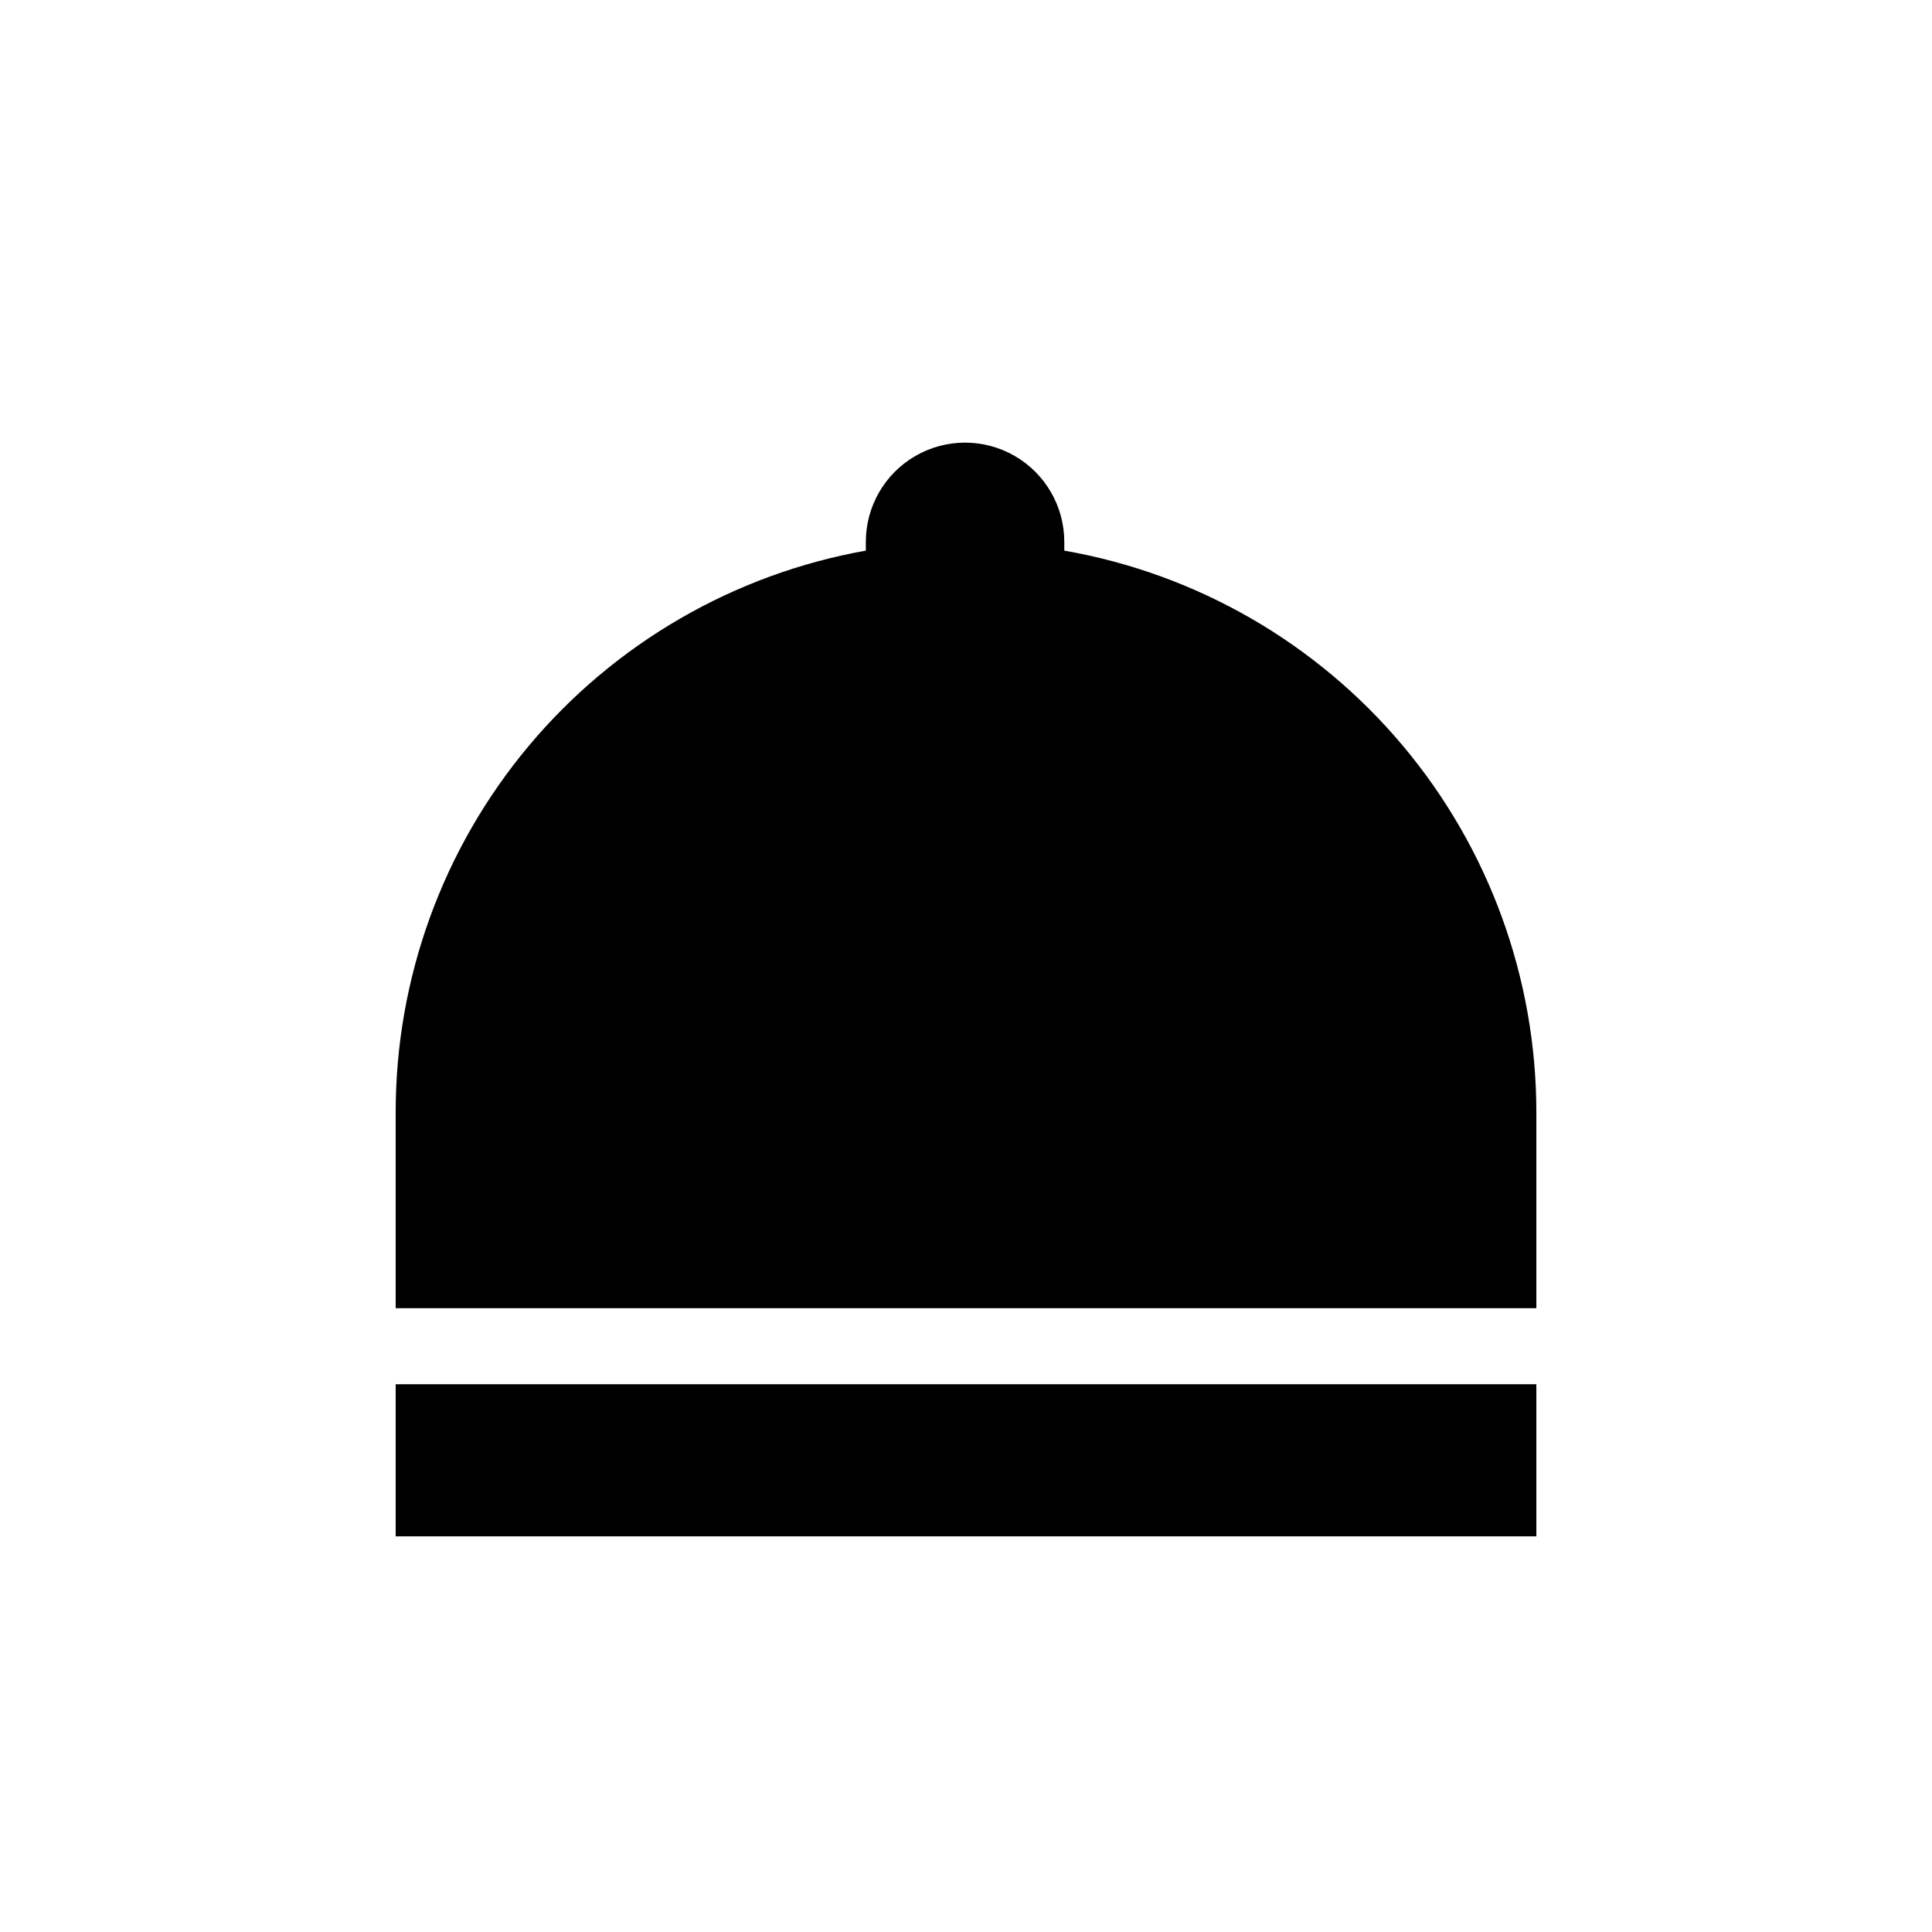
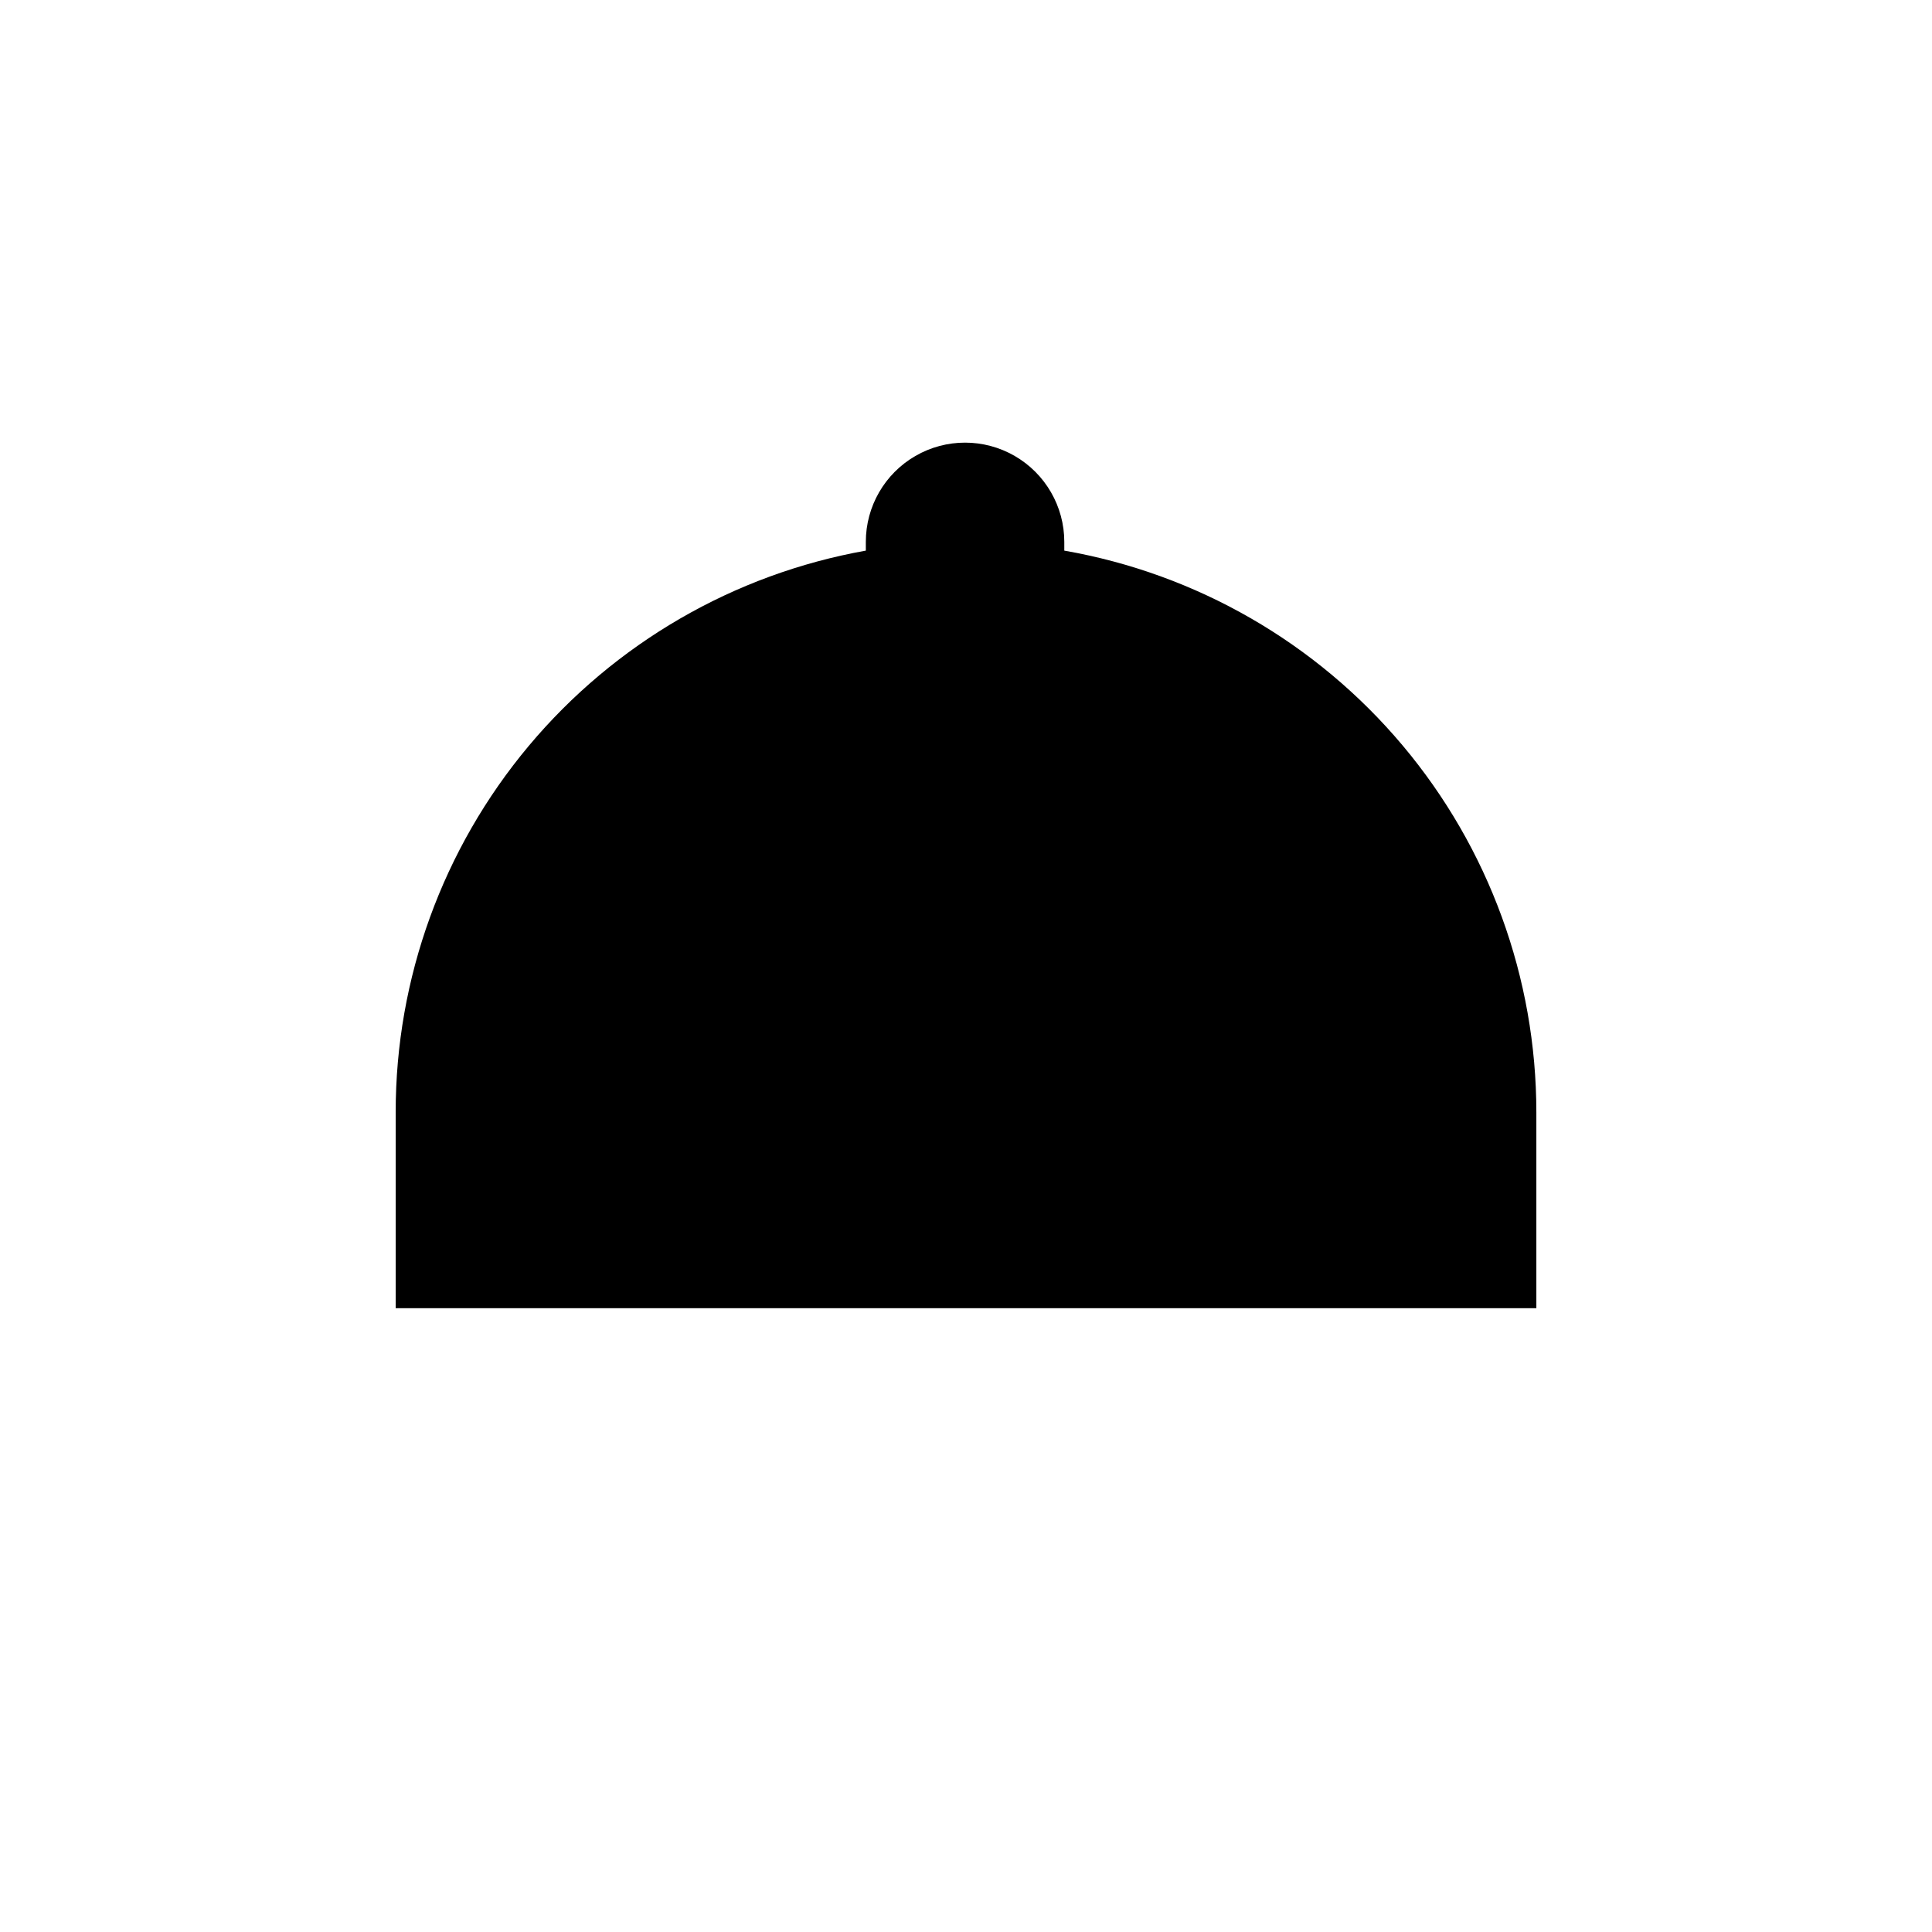
<svg xmlns="http://www.w3.org/2000/svg" fill="#000000" width="800px" height="800px" version="1.1" viewBox="144 144 512 512">
  <g>
-     <path d="m248.86 510.84h302.29v40.305h-302.29z" />
    <path d="m426.05 289.92v-2.316-0.004c0-9.395-5.016-18.078-13.152-22.773-8.137-4.699-18.16-4.699-26.297 0-8.137 4.695-13.148 13.379-13.148 22.773v2.316 0.004c-34.938 6.231-66.562 24.559-89.344 51.77-22.777 27.211-35.258 61.566-35.25 97.055v51.941h302.29v-51.941c-0.012-35.559-12.562-69.977-35.441-97.195-22.883-27.223-54.625-45.504-89.652-51.629z" />
  </g>
</svg>